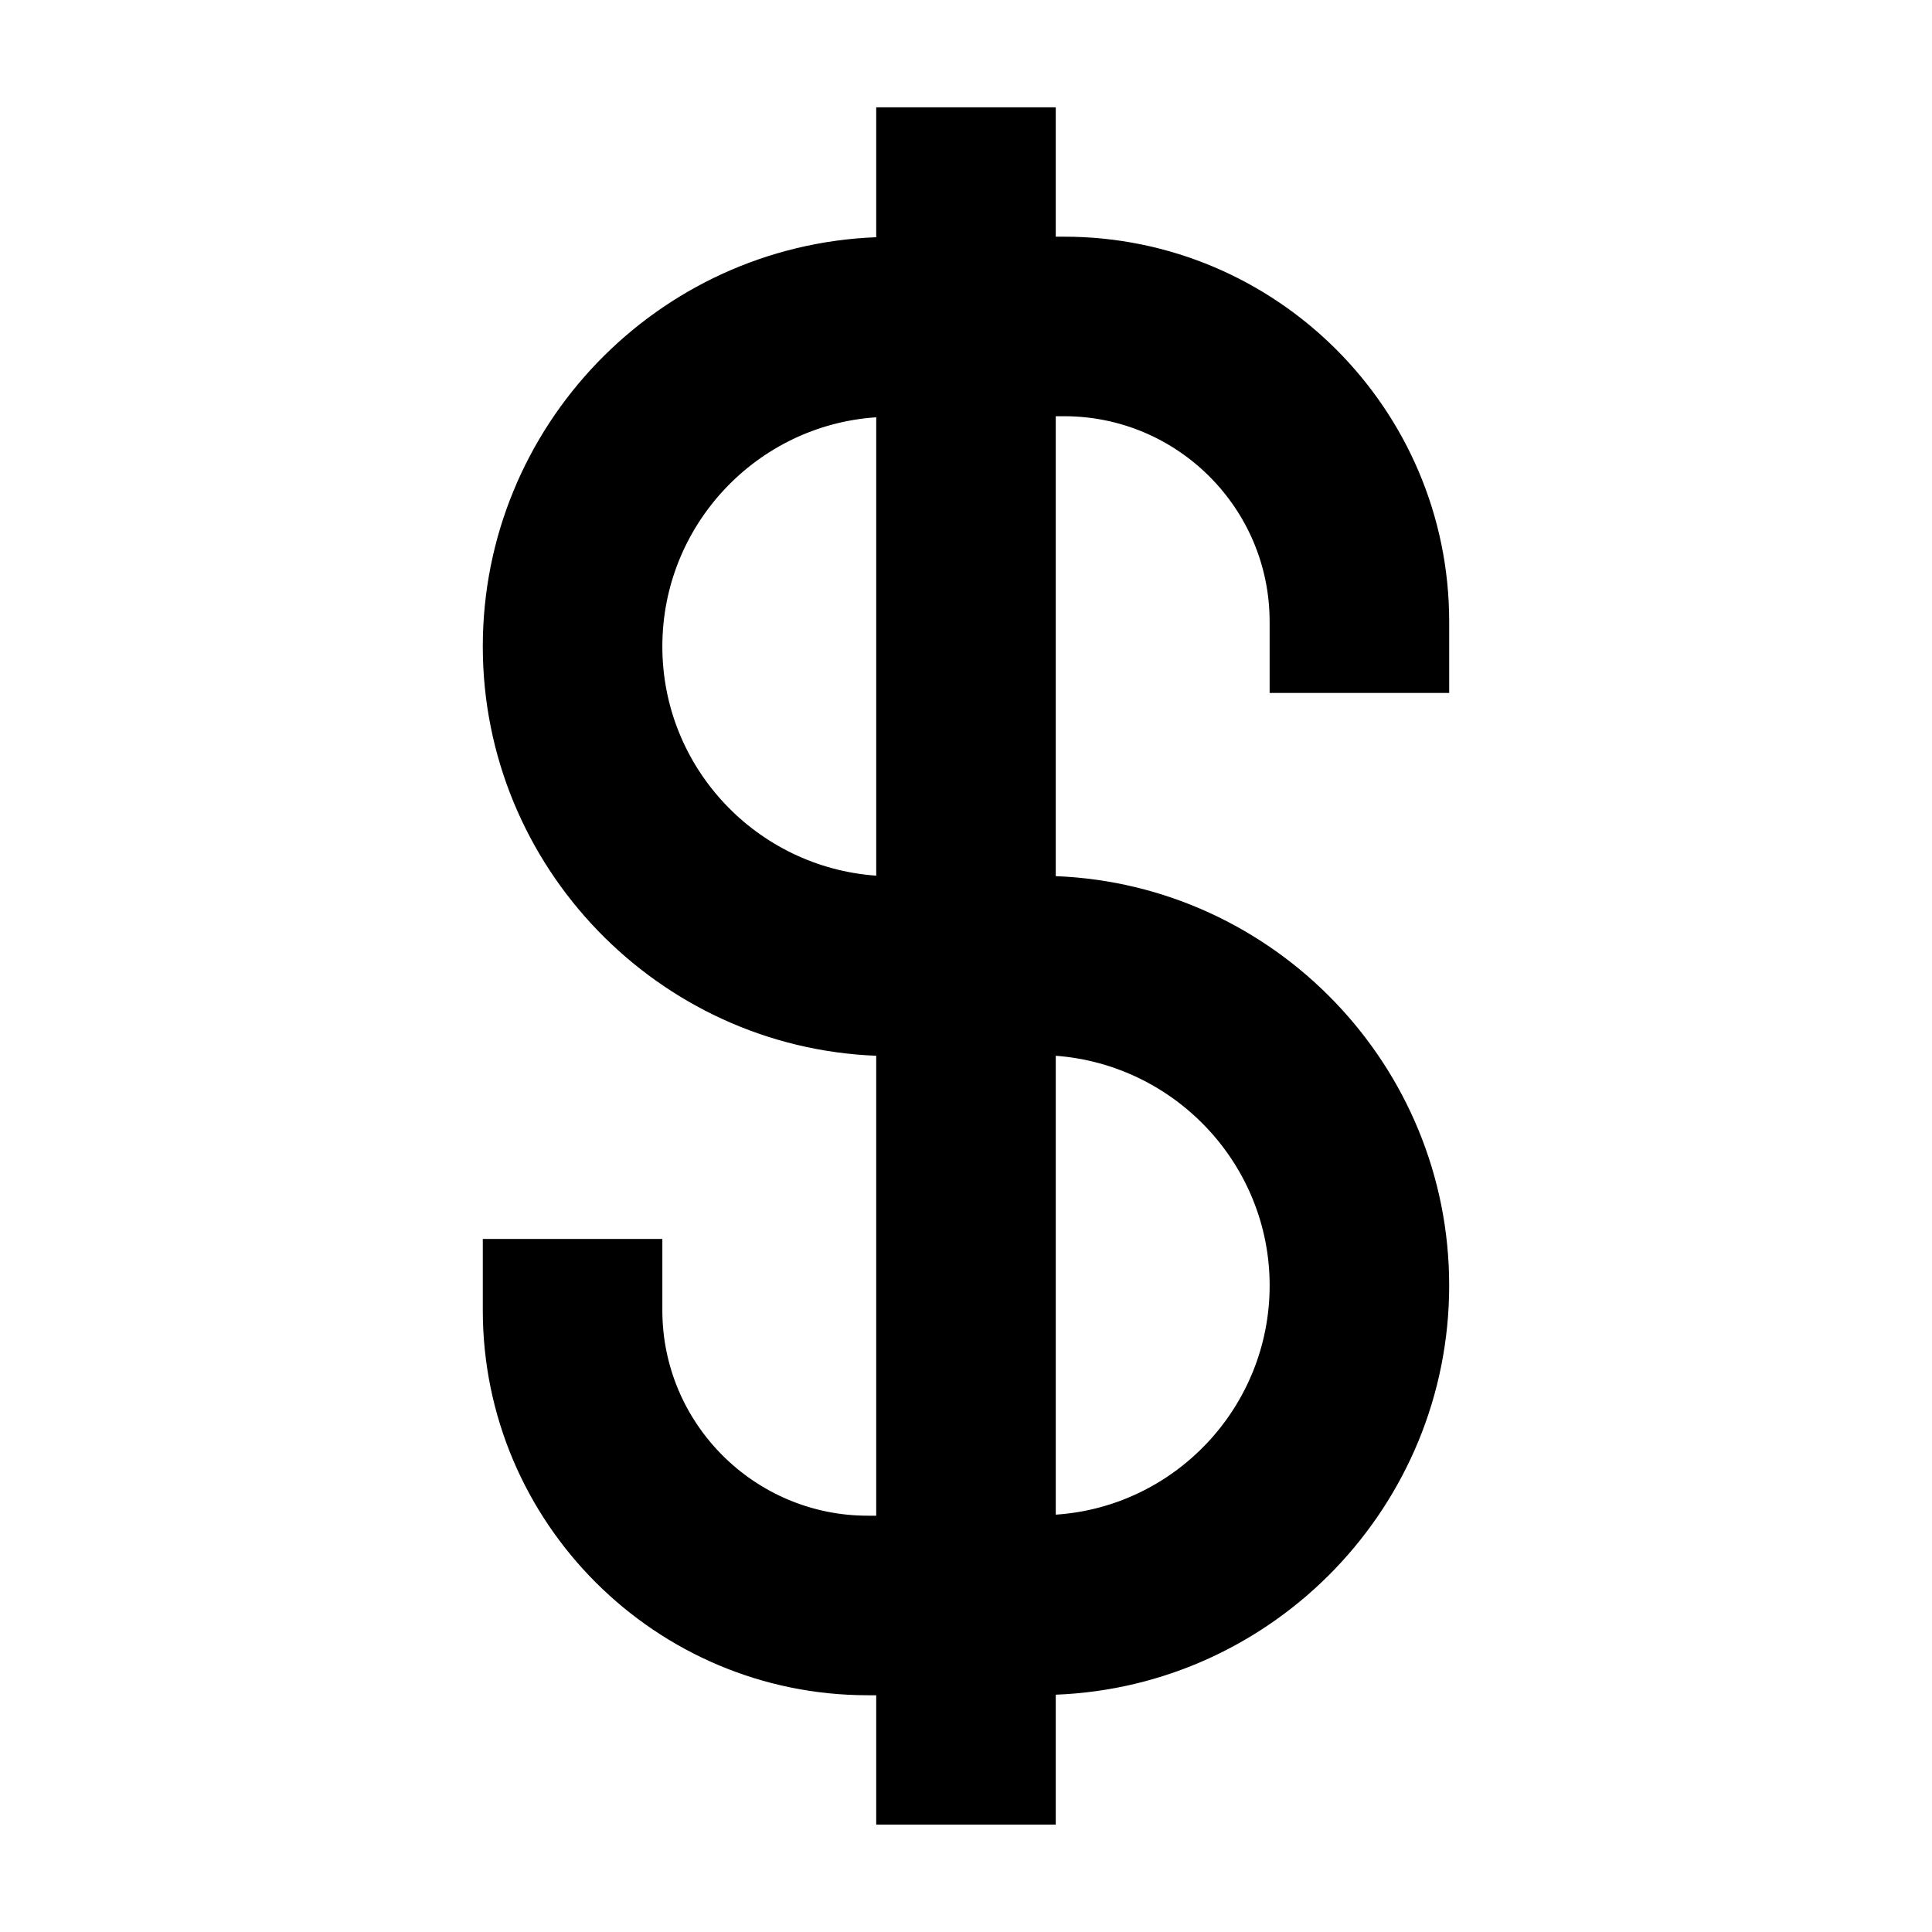
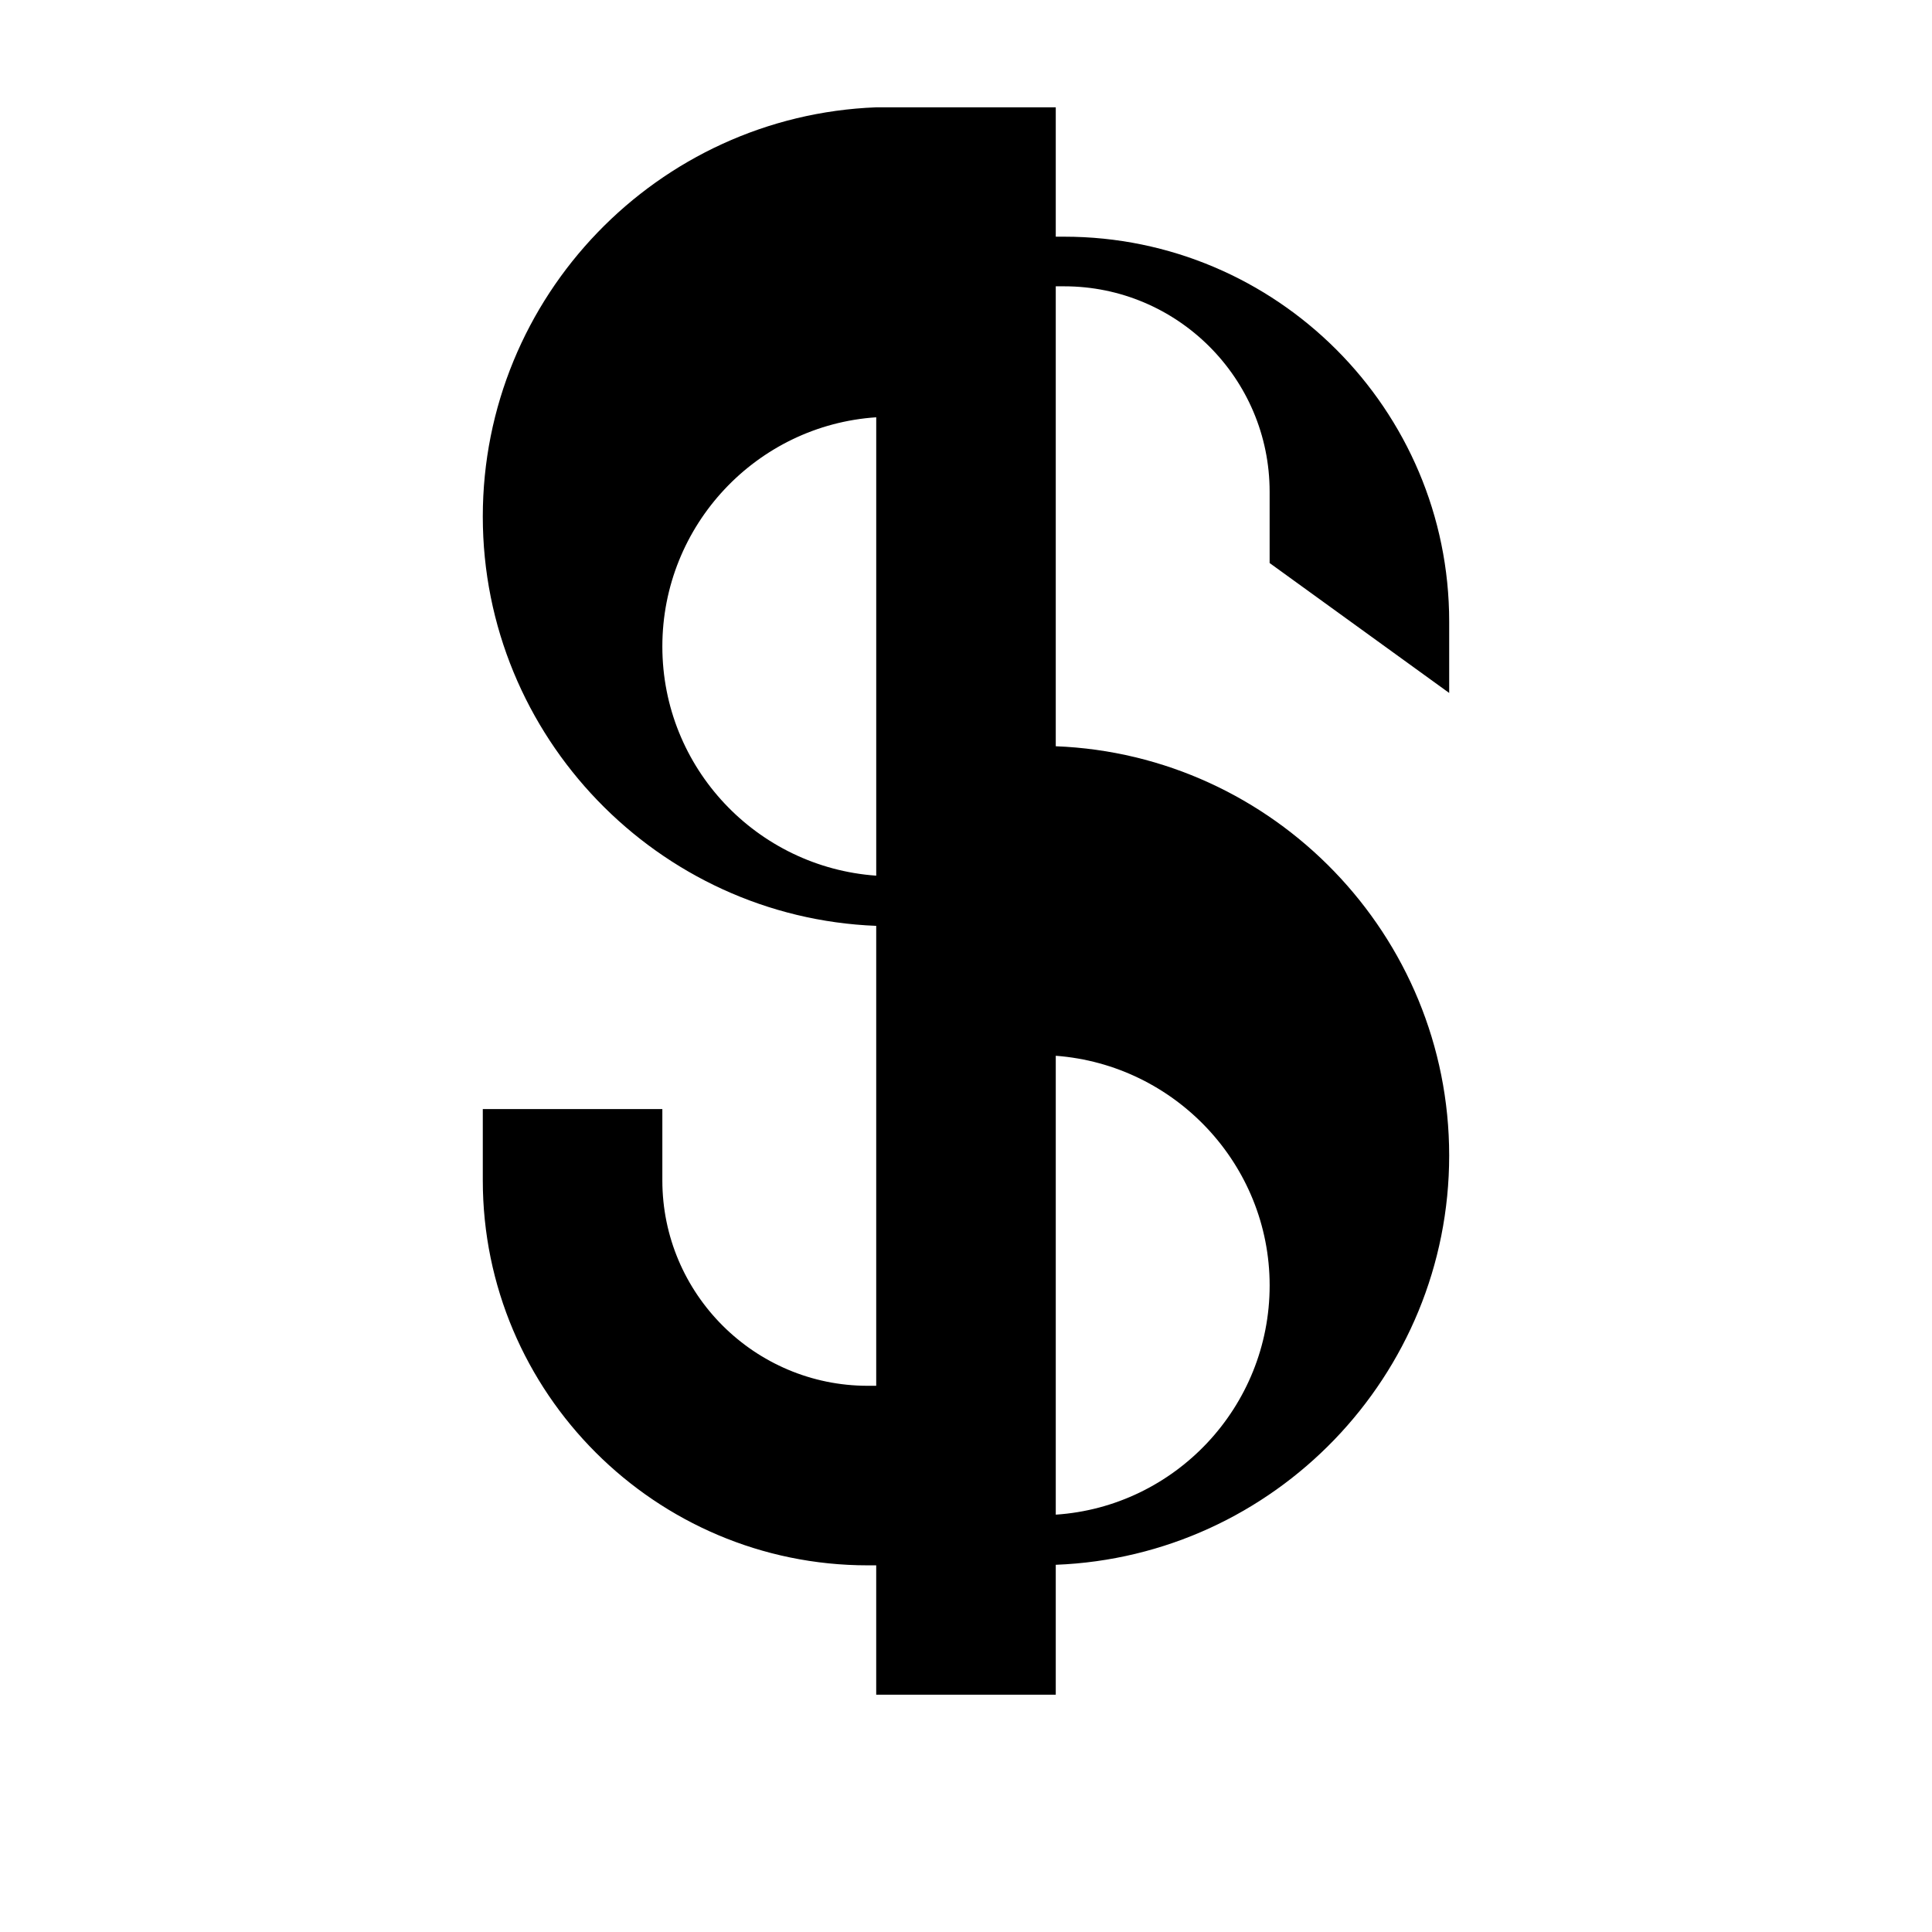
<svg xmlns="http://www.w3.org/2000/svg" fill="#000000" width="800px" height="800px" version="1.1" viewBox="144 144 512 512">
-   <path d="m528.05 327.64v-18.895c0-56.258-45.762-102.02-102.02-102.02h-2.242v-34.285h-47.582v34.426c-57.938 2.238-104.26 50.102-104.26 108.46s46.461 106.22 104.26 108.46v121.89h-2.238c-29.949 0-54.438-24.352-54.438-54.438v-18.895h-47.582v18.895c0 56.258 45.762 102.02 102.02 102.02h2.238v34.285h47.582v-34.43c57.938-2.238 104.26-50.102 104.26-108.46 0-58.359-46.461-106.22-104.26-108.46v-121.89h2.238c29.949 0 54.438 24.352 54.438 54.438v18.895zm-151.84 48.422c-31.629-2.238-56.68-28.551-56.68-60.738s25.051-58.637 56.68-60.738zm104.26 108.6c0 32.188-25.051 58.637-56.68 60.738v-121.61c31.629 2.375 56.68 28.824 56.68 60.875z" />
+   <path d="m528.05 327.64v-18.895c0-56.258-45.762-102.02-102.02-102.02h-2.242v-34.285h-47.582c-57.938 2.238-104.26 50.102-104.26 108.46s46.461 106.22 104.26 108.46v121.89h-2.238c-29.949 0-54.438-24.352-54.438-54.438v-18.895h-47.582v18.895c0 56.258 45.762 102.02 102.02 102.02h2.238v34.285h47.582v-34.43c57.938-2.238 104.26-50.102 104.26-108.46 0-58.359-46.461-106.22-104.26-108.46v-121.89h2.238c29.949 0 54.438 24.352 54.438 54.438v18.895zm-151.84 48.422c-31.629-2.238-56.68-28.551-56.68-60.738s25.051-58.637 56.68-60.738zm104.26 108.6c0 32.188-25.051 58.637-56.68 60.738v-121.61c31.629 2.375 56.68 28.824 56.68 60.875z" />
</svg>